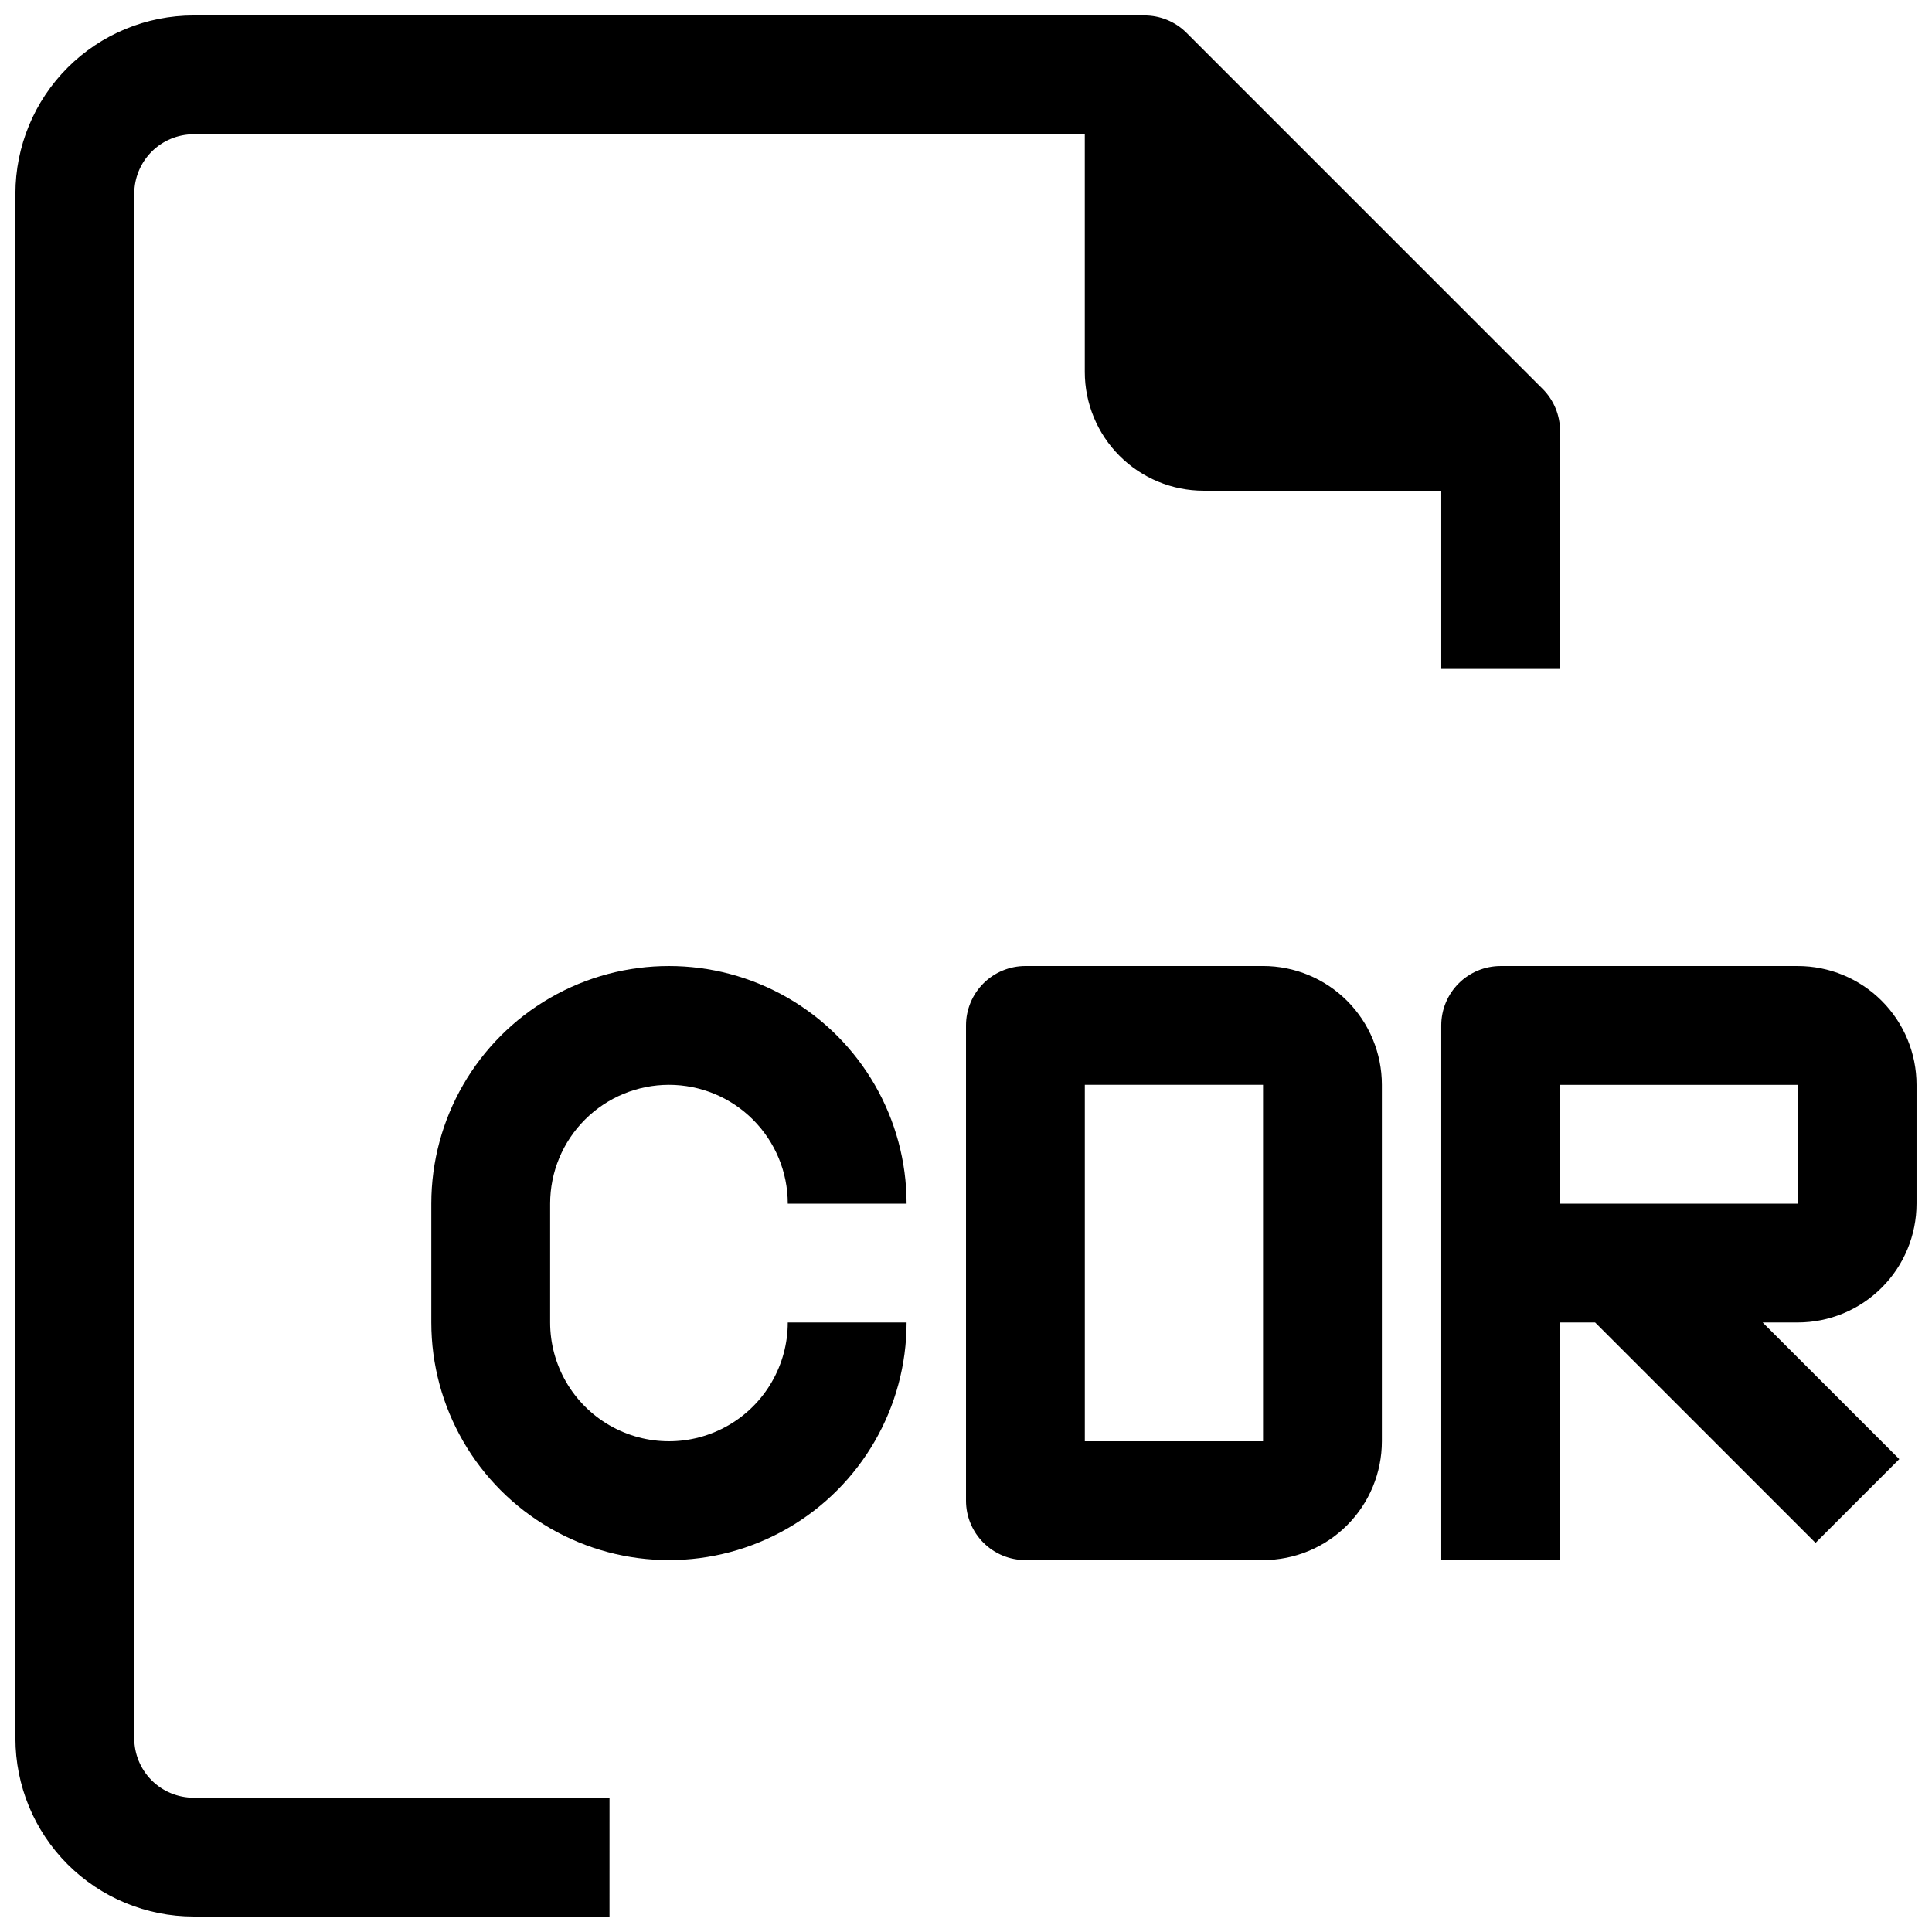
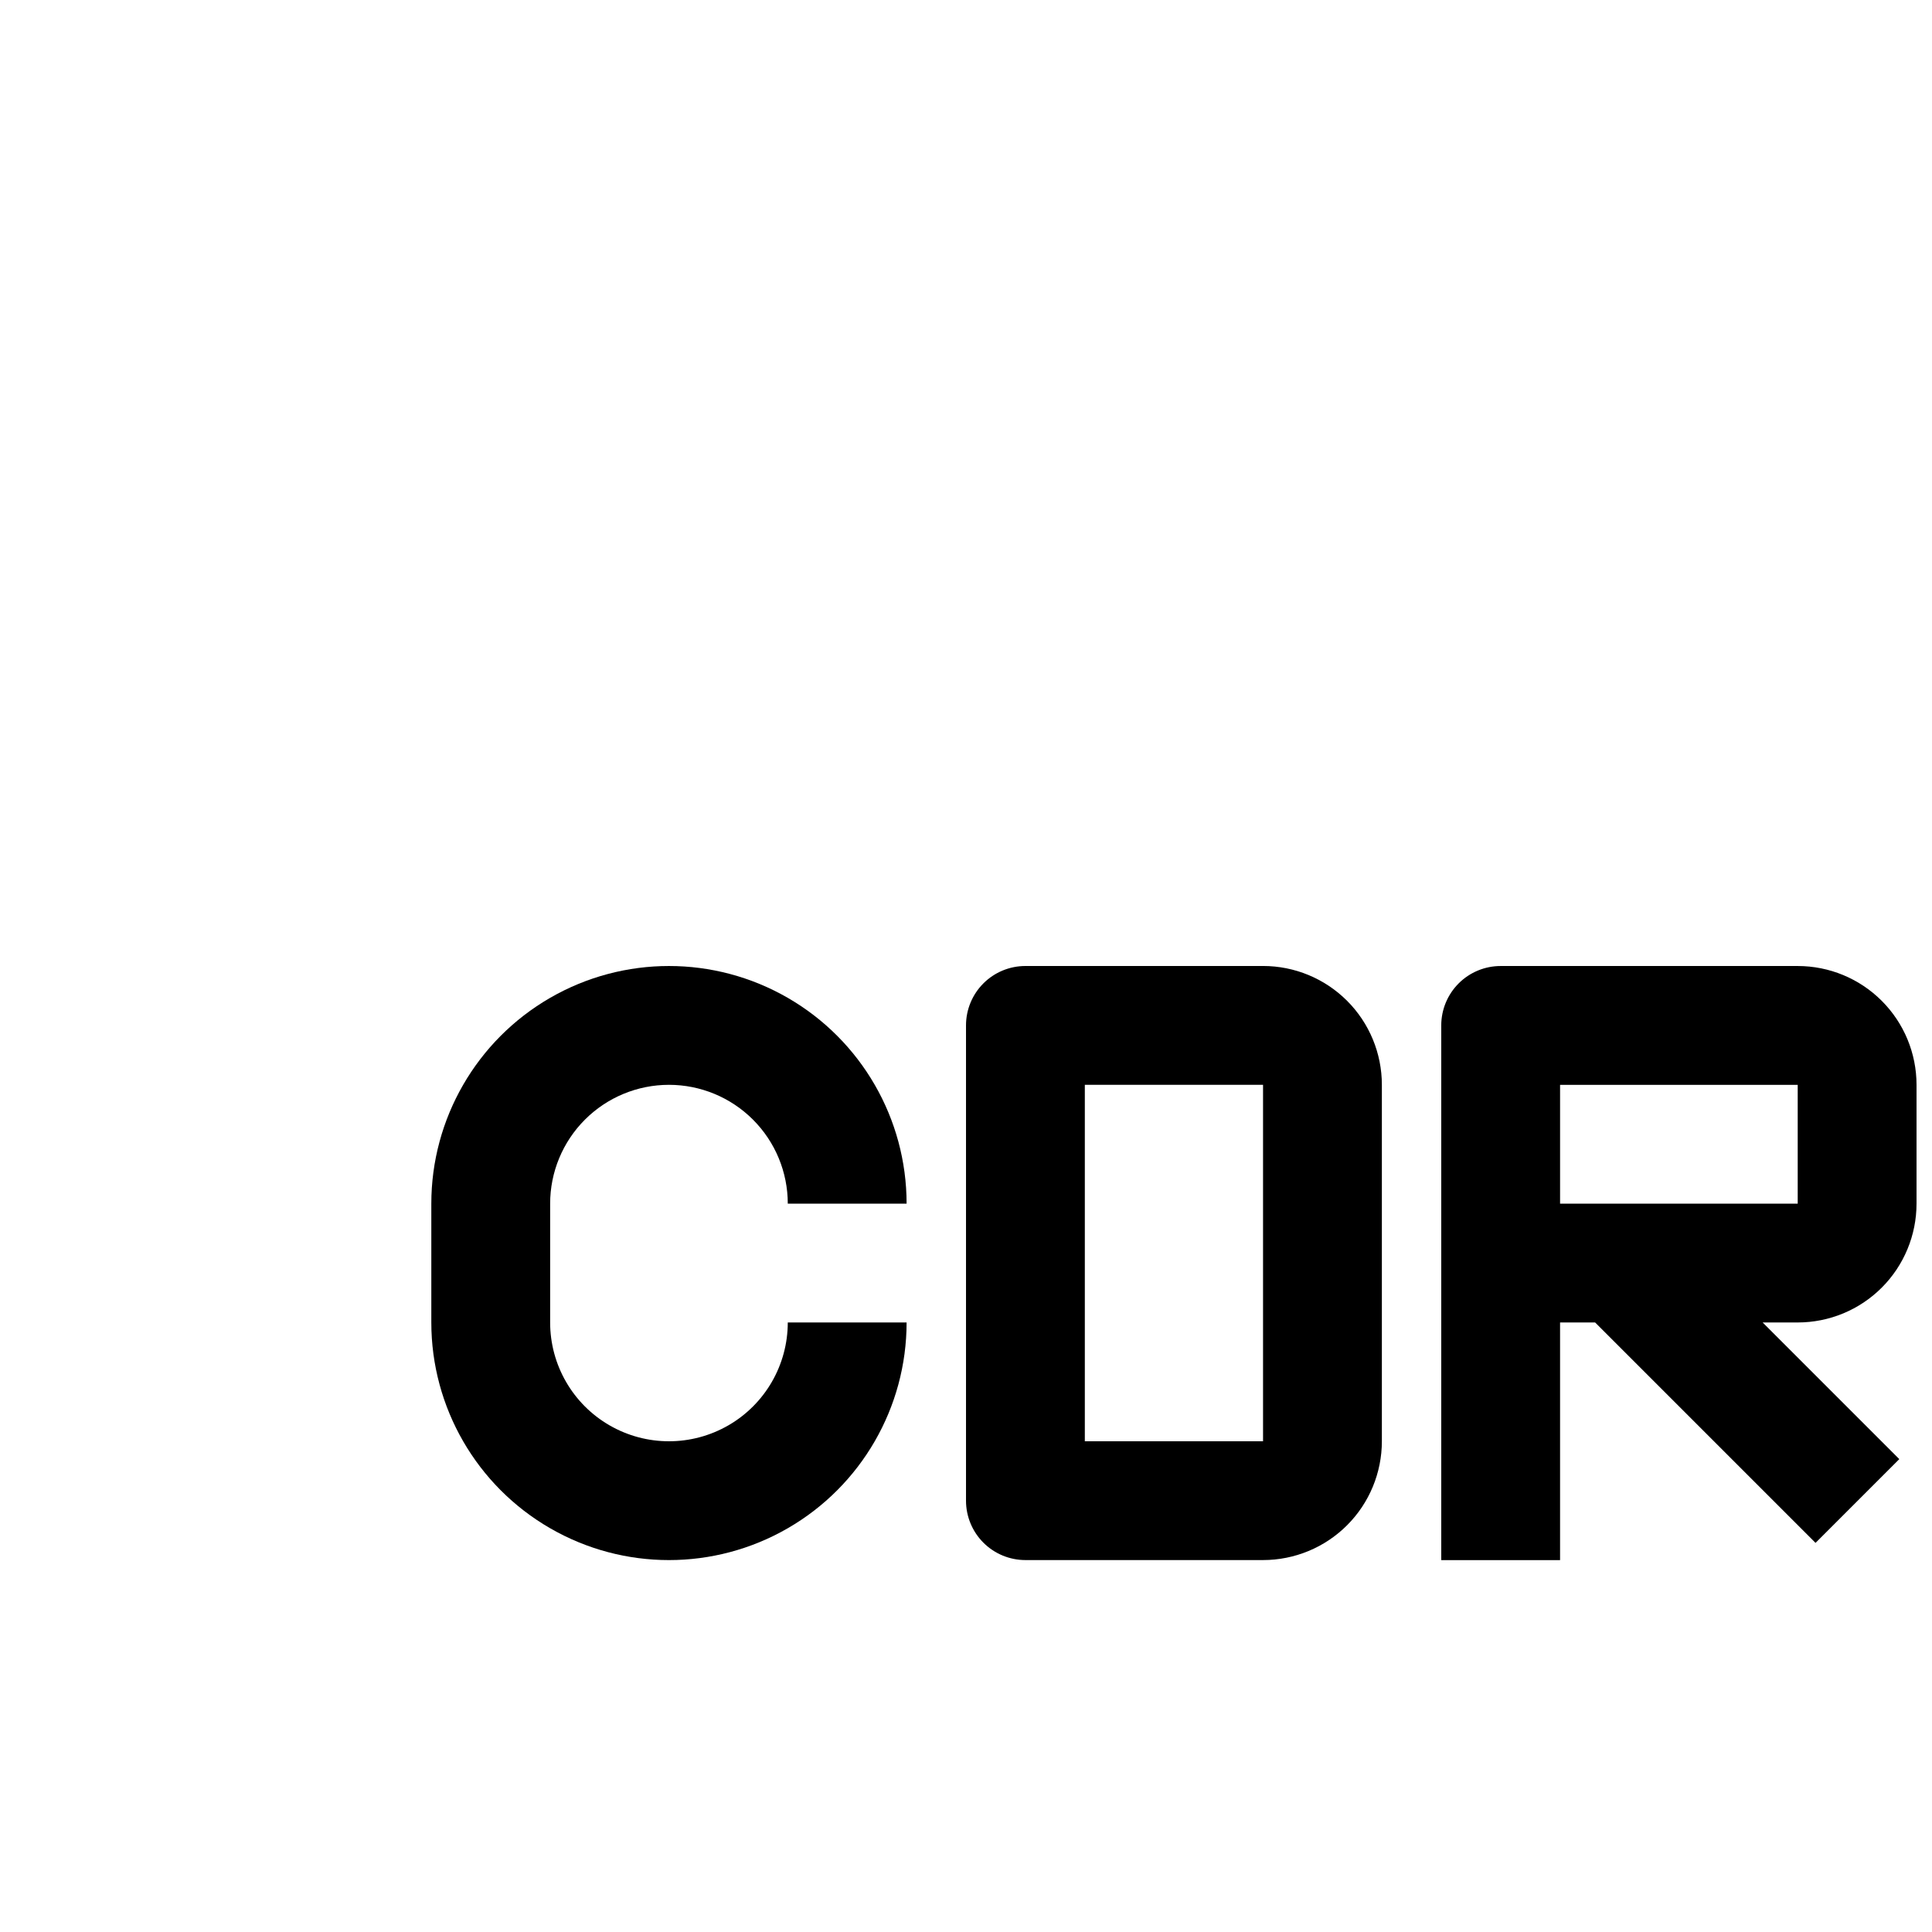
<svg xmlns="http://www.w3.org/2000/svg" width="800px" height="800px" version="1.1" viewBox="144 144 512 512">
  <defs>
    <clipPath id="b">
-       <path d="m148.09 148.09h409.91v503.81h-409.91z" />
-     </clipPath>
+       </clipPath>
    <clipPath id="a">
      <path d="m525 400h126.9v158h-126.9z" />
    </clipPath>
  </defs>
  <g clip-path="url(#b)">
    <path d="m179.58 604.67v-409.35c0-4.176 1.66-8.18 4.609-11.133 2.953-2.949 6.957-4.609 11.133-4.609h236.16v62.977c0 8.352 3.316 16.359 9.223 22.266 5.902 5.906 13.914 9.223 22.266 9.223h62.977v47.23h31.488l-0.004-62.977c0.027-4.184-1.617-8.207-4.562-11.176l-94.465-94.465c-2.973-2.949-6.996-4.59-11.18-4.566h-251.91c-12.523 0-24.539 4.977-33.398 13.832-8.855 8.859-13.832 20.875-13.832 33.398v409.35c0 12.527 4.977 24.539 13.832 33.398 8.859 8.855 20.875 13.832 33.398 13.832h110.21l0.004-31.488h-110.21c-4.176 0-8.18-1.656-11.133-4.609-2.949-2.953-4.609-6.957-4.609-11.133z" />
  </g>
  <g clip-path="url(#a)">
    <path d="m651.9 462.98v-31.488c0-8.352-3.316-16.363-9.223-22.266-5.902-5.906-13.914-9.223-22.266-9.223h-78.719c-4.176 0-8.18 1.656-11.133 4.609s-4.613 6.957-4.613 11.133v141.7h31.488v-62.977h9.289l58.41 58.41 22.199-22.199-36.211-36.211h9.289c8.352 0 16.363-3.316 22.266-9.223 5.906-5.902 9.223-13.914 9.223-22.262zm-94.465 0v-31.488h62.977v31.488z" />
  </g>
  <path d="m478.72 400h-62.977c-4.176 0-8.18 1.656-11.133 4.609s-4.609 6.957-4.609 11.133v125.95c0 4.176 1.656 8.18 4.609 11.133s6.957 4.609 11.133 4.609h62.977c8.352 0 16.359-3.316 22.266-9.223 5.906-5.902 9.223-13.914 9.223-22.266v-94.461c0-8.352-3.316-16.363-9.223-22.266-5.906-5.906-13.914-9.223-22.266-9.223zm0 125.95-47.23-0.004v-94.461h47.23z" />
  <path d="m321.28 431.49c8.352 0 16.359 3.316 22.266 9.223 5.906 5.902 9.223 13.914 9.223 22.266h31.488c0-22.5-12.004-43.293-31.488-54.539-19.484-11.25-43.492-11.25-62.977 0-19.484 11.246-31.488 32.039-31.488 54.539v31.488-0.004c0 22.5 12.004 43.293 31.488 54.539 19.484 11.25 43.492 11.25 62.977 0 19.484-11.246 31.488-32.039 31.488-54.539h-31.488c0 11.25-6 21.648-15.742 27.27-9.742 5.625-21.746 5.625-31.488 0-9.742-5.621-15.746-16.02-15.746-27.27v-31.484c0-8.352 3.32-16.363 9.223-22.266 5.906-5.906 13.914-9.223 22.266-9.223z" />
</svg>